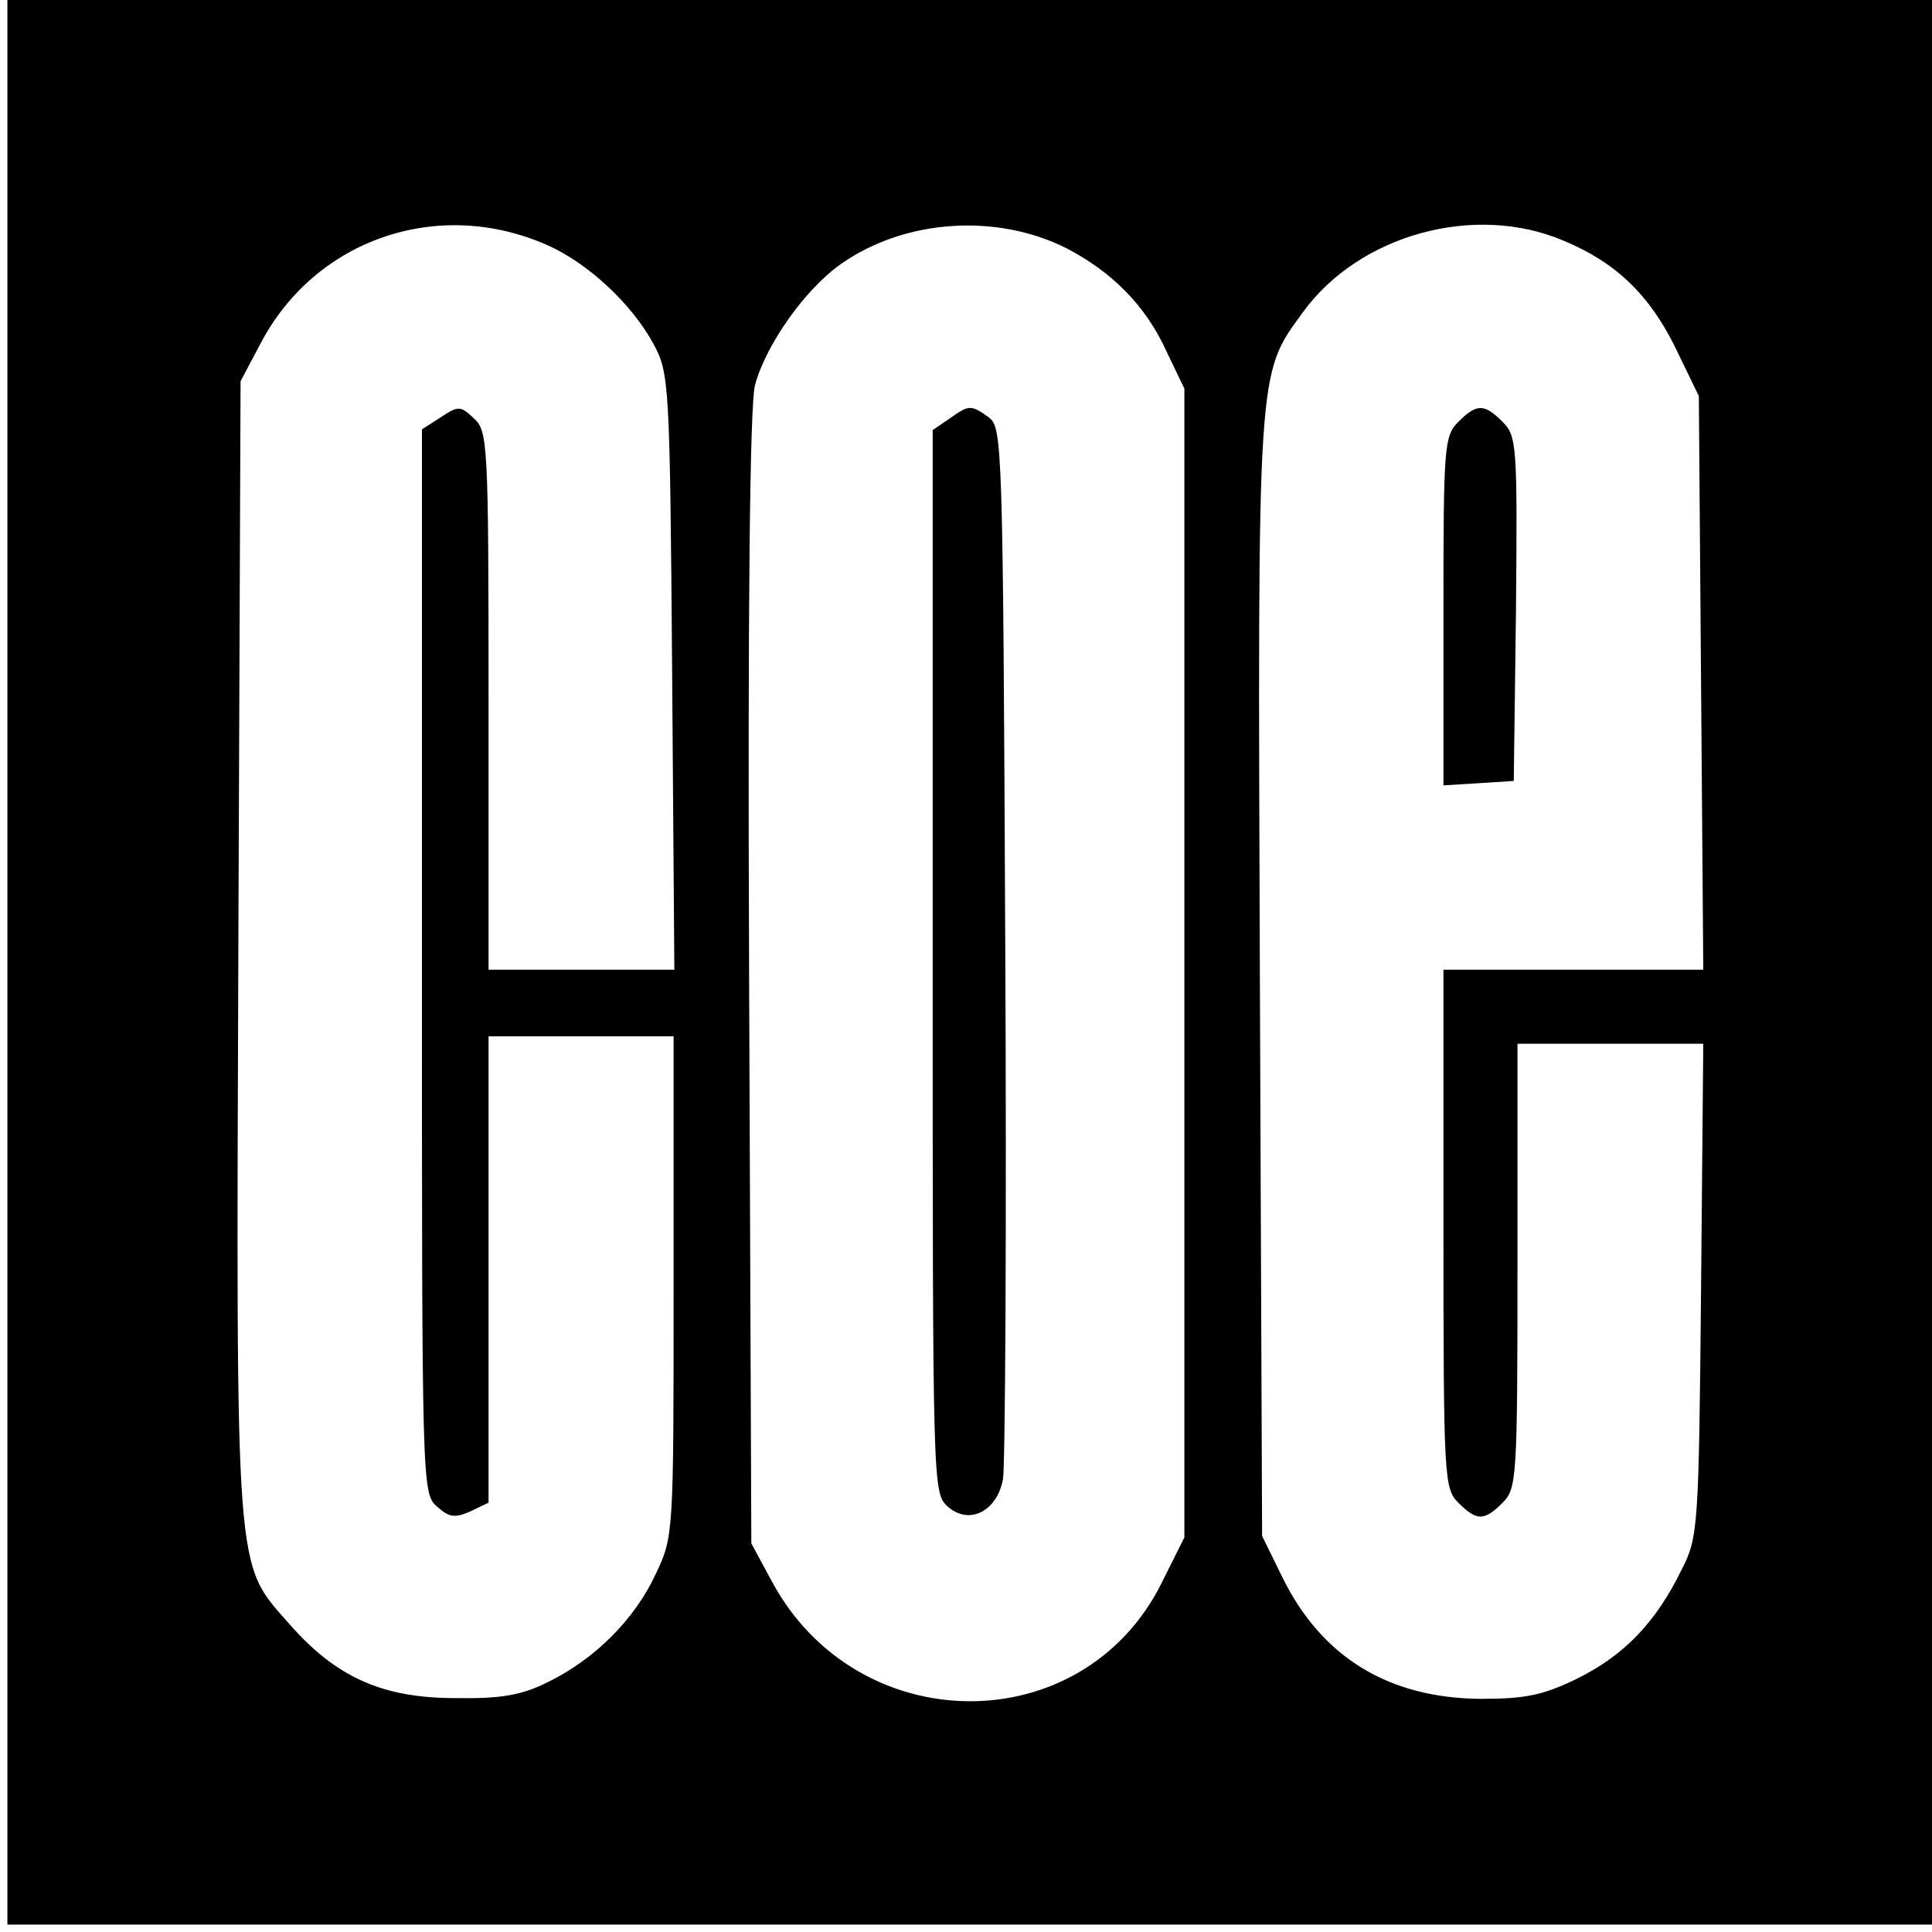
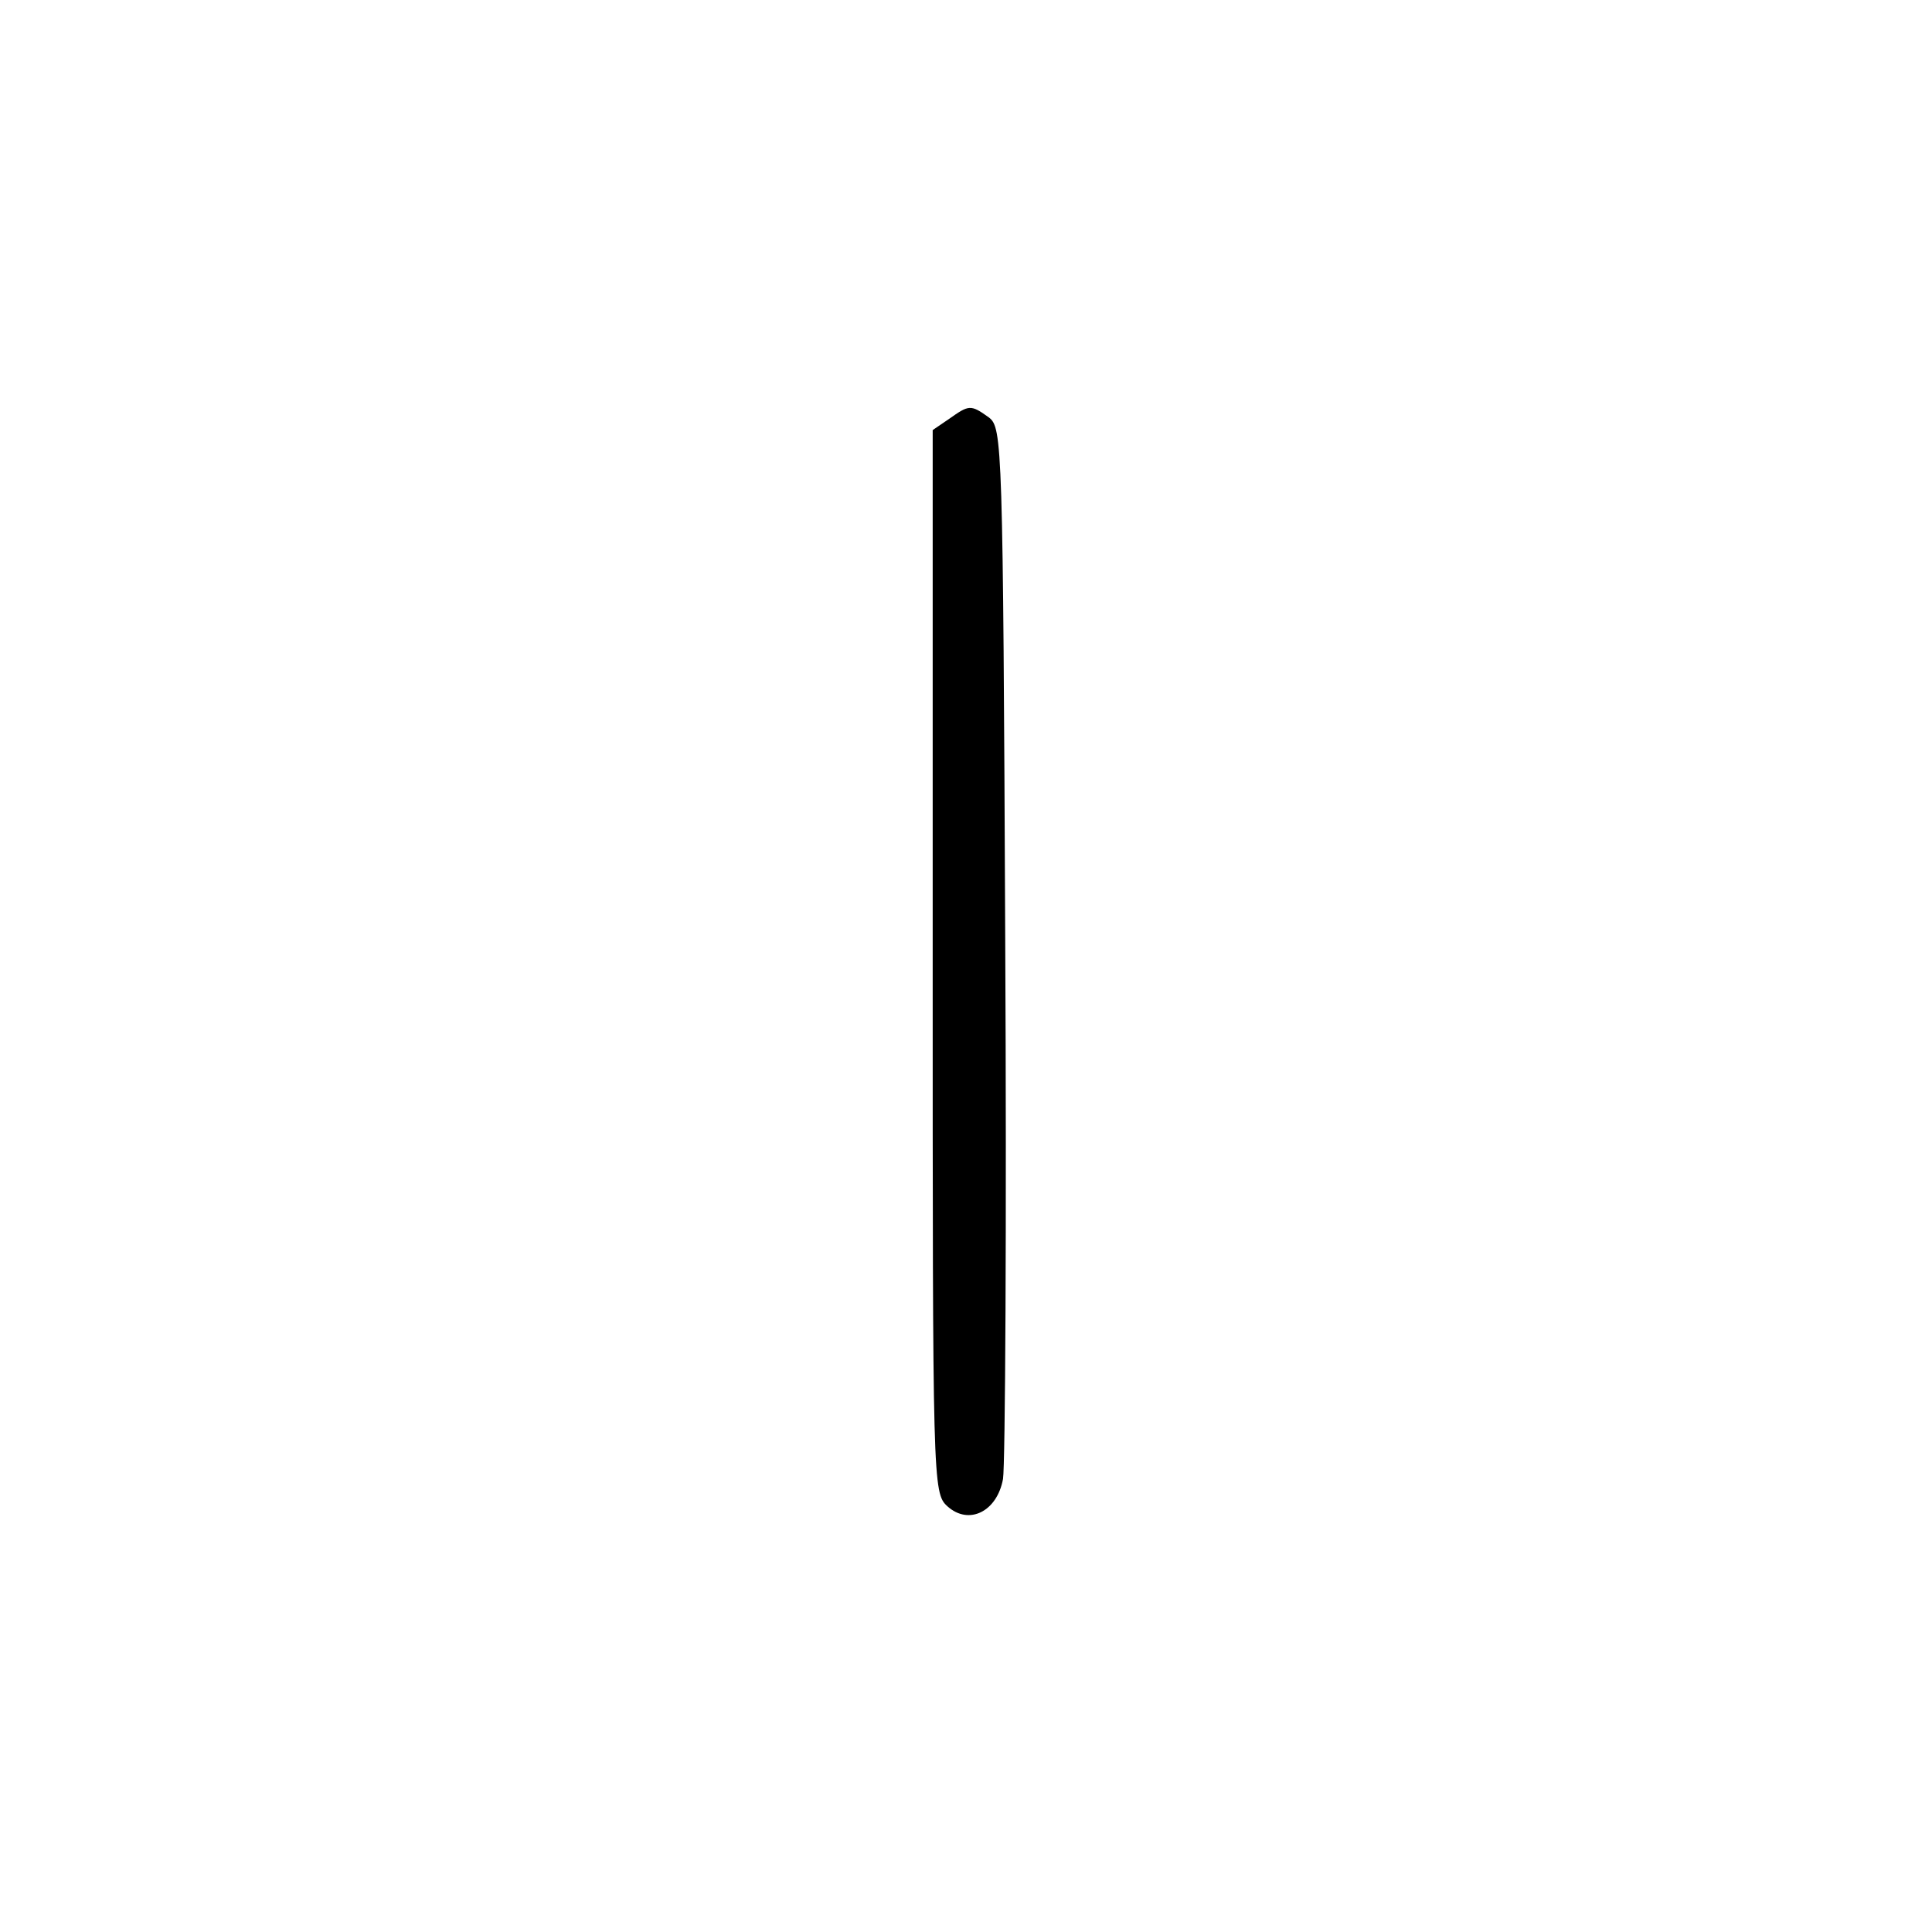
<svg xmlns="http://www.w3.org/2000/svg" version="1.0" width="261pt" height="261pt" viewBox="0 0 261 261" preserveAspectRatio="xMidYMid meet">
  <g transform="translate(0,261) scale(0.1,-0.1)" fill="#000000" stroke="none">
-     <path d="M10 1310 l0 -1300 1300 0 1300 0 0 1300 0 1300 -1300 0 -1300 0 0 -1300z m729 969 c55 -24 115 -80 144 -134 21 -39 22 -52 25 -442 l3 -403 -126 0 -125 0 0 363 c0 350 -1 365 -20 382 -18 17 -21 17 -45 1 l-25 -16 0 -719 c0 -706 0 -718 20 -736 17 -15 24 -16 45 -7 l25 12 0 315 0 315 125 0 125 0 0 -337 c0 -334 0 -339 -24 -389 -28 -61 -82 -115 -145 -146 -36 -18 -63 -23 -126 -22 -98 0 -161 28 -224 100 -74 84 -72 55 -69 915 l3 764 27 51 c74 141 240 198 387 133z m701 -4 c62 -32 108 -78 136 -140 l24 -50 0 -776 0 -776 -31 -62 c-107 -214 -412 -212 -527 4 l-27 50 -3 763 c-2 504 1 776 8 802 15 55 68 130 117 164 86 60 209 68 303 21z m672 10 c70 -29 115 -72 150 -142 l33 -68 3 -387 3 -388 -175 0 -176 0 0 -350 c0 -337 1 -351 20 -370 25 -25 35 -25 60 0 19 19 20 33 20 320 l0 300 126 0 125 0 -3 -332 c-3 -322 -4 -335 -26 -378 -35 -72 -78 -116 -140 -147 -47 -23 -70 -28 -132 -28 -124 1 -214 56 -267 163 l-28 57 -3 754 c-3 829 -4 814 58 899 76 105 232 148 352 97z" />
    <path d="M1282 2044 l-22 -15 0 -718 c0 -706 0 -718 20 -736 29 -26 67 -7 75 37 3 18 5 345 3 726 -3 673 -4 694 -22 708 -25 18 -27 17 -54 -2z" />
-     <path d="M1970 2040 c-19 -19 -20 -33 -20 -256 l0 -235 48 3 47 3 3 232 c2 222 1 234 -18 253 -25 25 -35 25 -60 0z" />
  </g>
</svg>